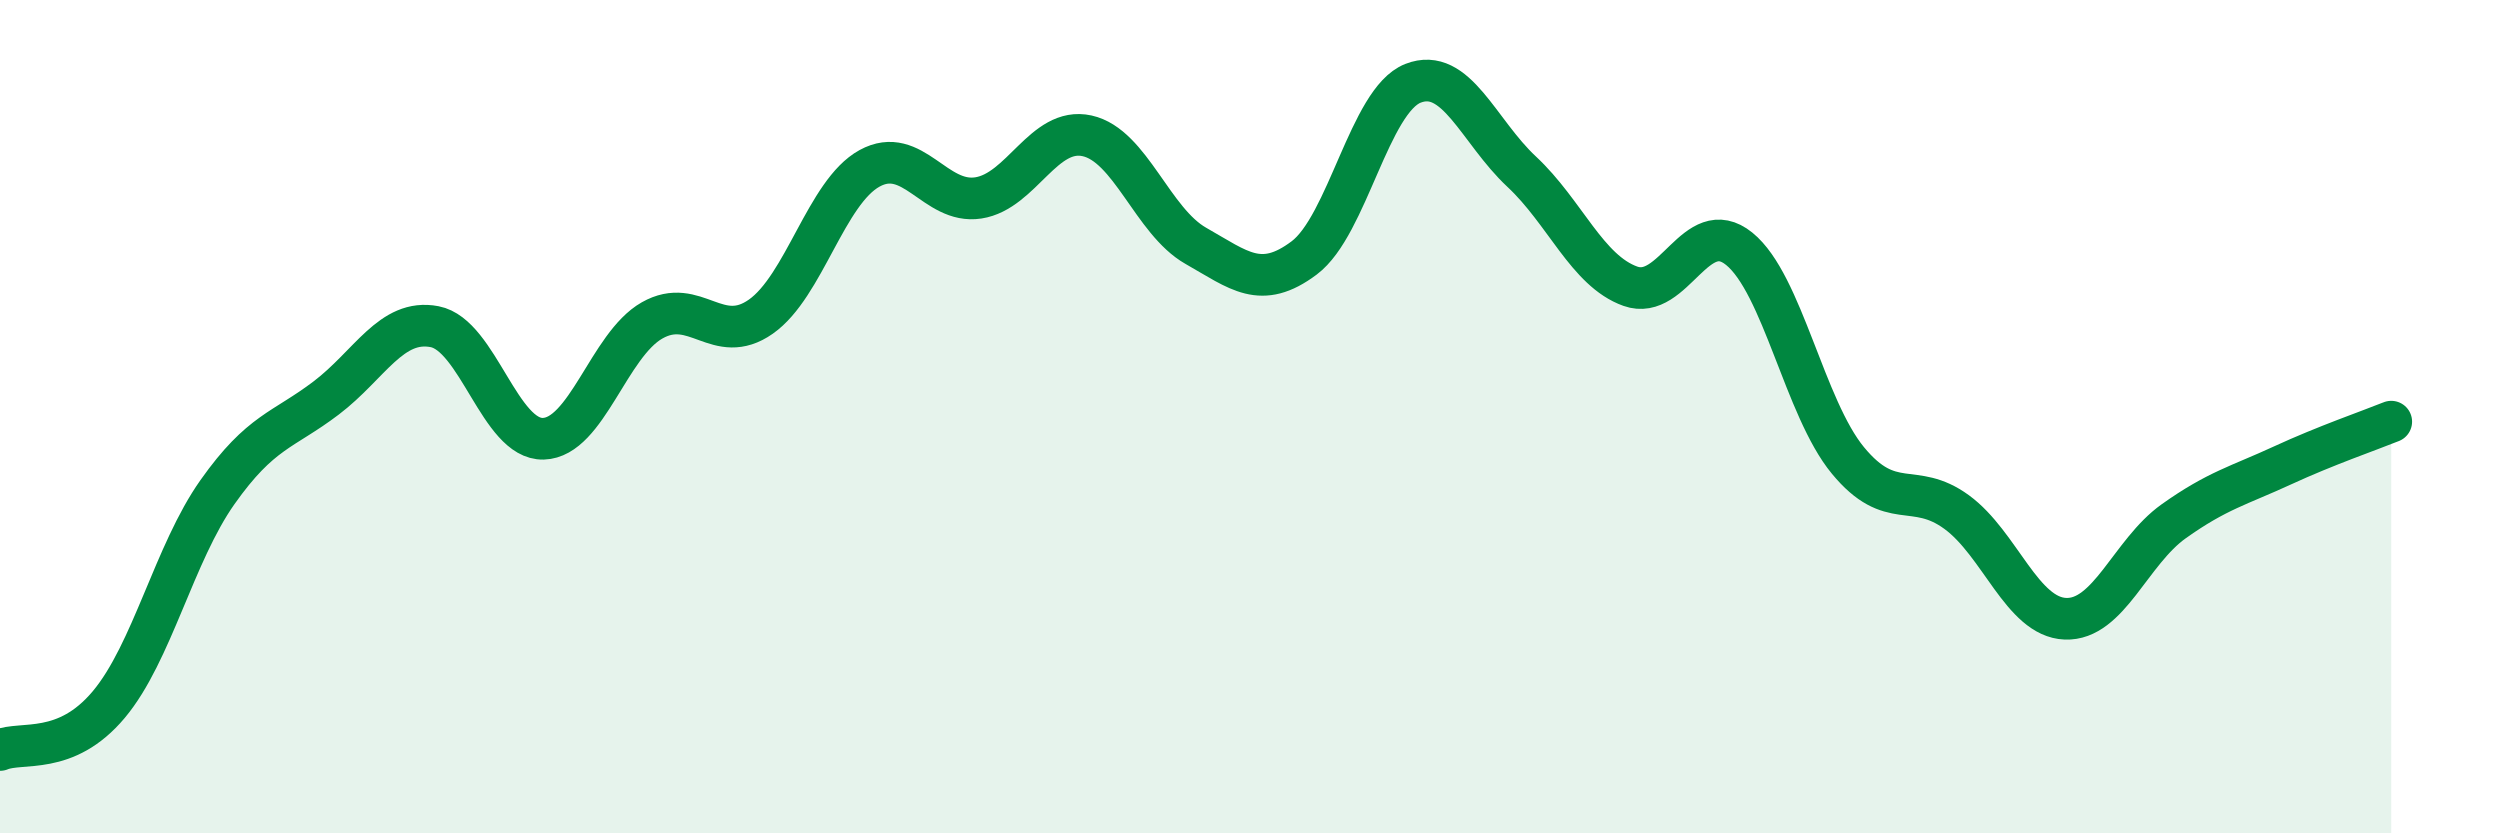
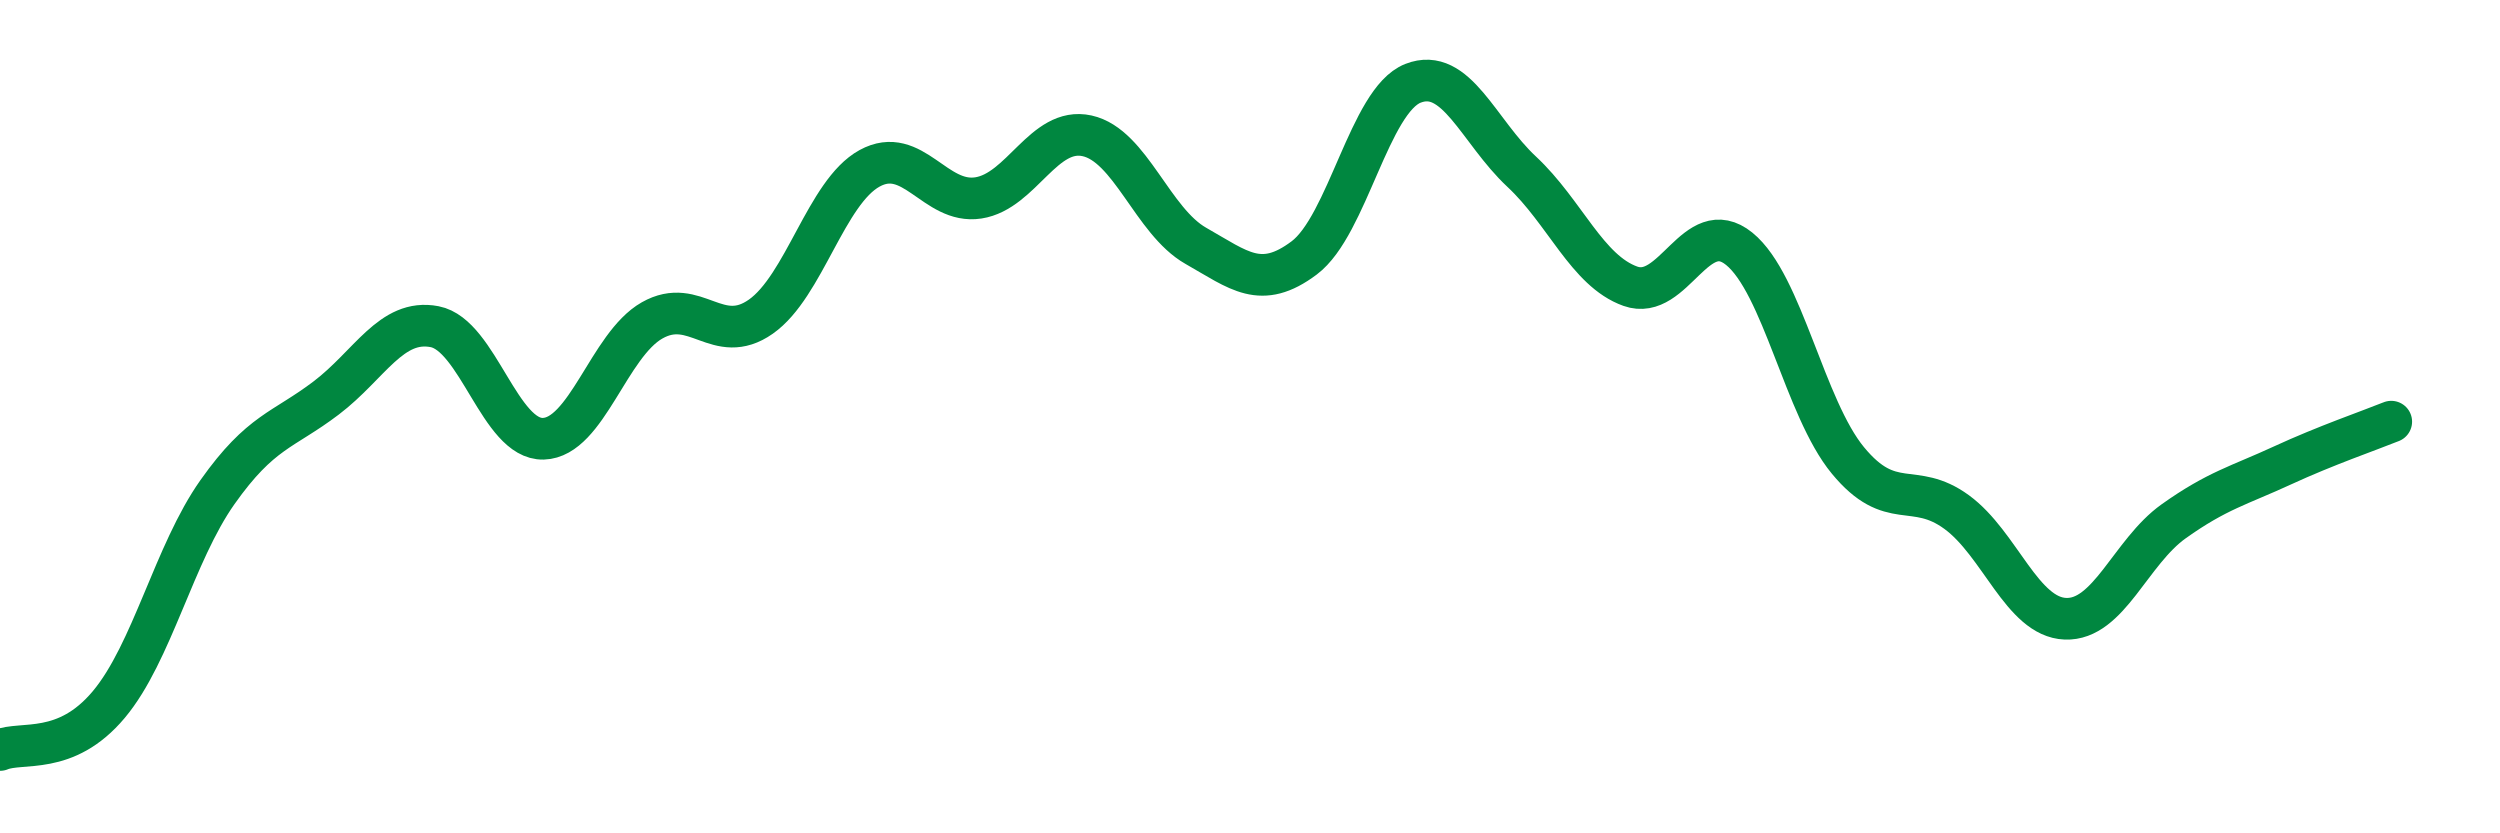
<svg xmlns="http://www.w3.org/2000/svg" width="60" height="20" viewBox="0 0 60 20">
-   <path d="M 0,18 C 0.52,17.78 1.57,18.15 2.61,16.91 C 3.65,15.67 4.18,13.28 5.22,11.81 C 6.26,10.34 6.79,10.34 7.83,9.55 C 8.87,8.76 9.39,7.64 10.43,7.84 C 11.47,8.04 12,10.56 13.04,10.53 C 14.08,10.5 14.61,8.28 15.65,7.69 C 16.69,7.1 17.22,8.33 18.26,7.6 C 19.3,6.87 19.83,4.61 20.87,4.04 C 21.91,3.47 22.44,4.91 23.48,4.75 C 24.52,4.59 25.05,3.03 26.09,3.26 C 27.13,3.49 27.66,5.31 28.7,5.9 C 29.74,6.49 30.26,6.97 31.3,6.19 C 32.34,5.41 32.87,2.41 33.91,2 C 34.95,1.59 35.48,3.15 36.52,4.12 C 37.56,5.09 38.09,6.5 39.13,6.87 C 40.17,7.24 40.7,5.13 41.74,5.97 C 42.78,6.81 43.31,9.79 44.35,11.05 C 45.39,12.31 45.92,11.53 46.96,12.29 C 48,13.05 48.53,14.81 49.57,14.85 C 50.61,14.89 51.13,13.25 52.17,12.51 C 53.21,11.77 53.74,11.65 54.78,11.17 C 55.82,10.69 56.87,10.33 57.39,10.12L57.39 20L0 20Z" fill="#008740" opacity="0.1" stroke-linecap="round" stroke-linejoin="round" />
  <path d="M 0,18 C 0.52,17.78 1.57,18.15 2.61,16.91 C 3.65,15.67 4.18,13.28 5.22,11.81 C 6.26,10.34 6.79,10.34 7.83,9.55 C 8.87,8.76 9.39,7.64 10.43,7.84 C 11.47,8.04 12,10.56 13.04,10.53 C 14.08,10.5 14.61,8.28 15.65,7.69 C 16.69,7.1 17.22,8.33 18.26,7.6 C 19.3,6.87 19.83,4.61 20.87,4.04 C 21.91,3.47 22.44,4.91 23.48,4.75 C 24.52,4.59 25.05,3.03 26.09,3.26 C 27.13,3.49 27.66,5.31 28.7,5.9 C 29.74,6.49 30.26,6.97 31.3,6.19 C 32.34,5.41 32.87,2.41 33.91,2 C 34.95,1.59 35.48,3.15 36.52,4.12 C 37.56,5.09 38.09,6.5 39.13,6.87 C 40.17,7.24 40.7,5.13 41.74,5.97 C 42.78,6.81 43.31,9.79 44.35,11.05 C 45.39,12.31 45.92,11.53 46.96,12.29 C 48,13.05 48.53,14.81 49.57,14.85 C 50.61,14.89 51.13,13.25 52.17,12.51 C 53.21,11.77 53.74,11.65 54.78,11.17 C 55.82,10.69 56.87,10.33 57.39,10.12" stroke="#008740" stroke-width="1" fill="none" stroke-linecap="round" stroke-linejoin="round" />
</svg>